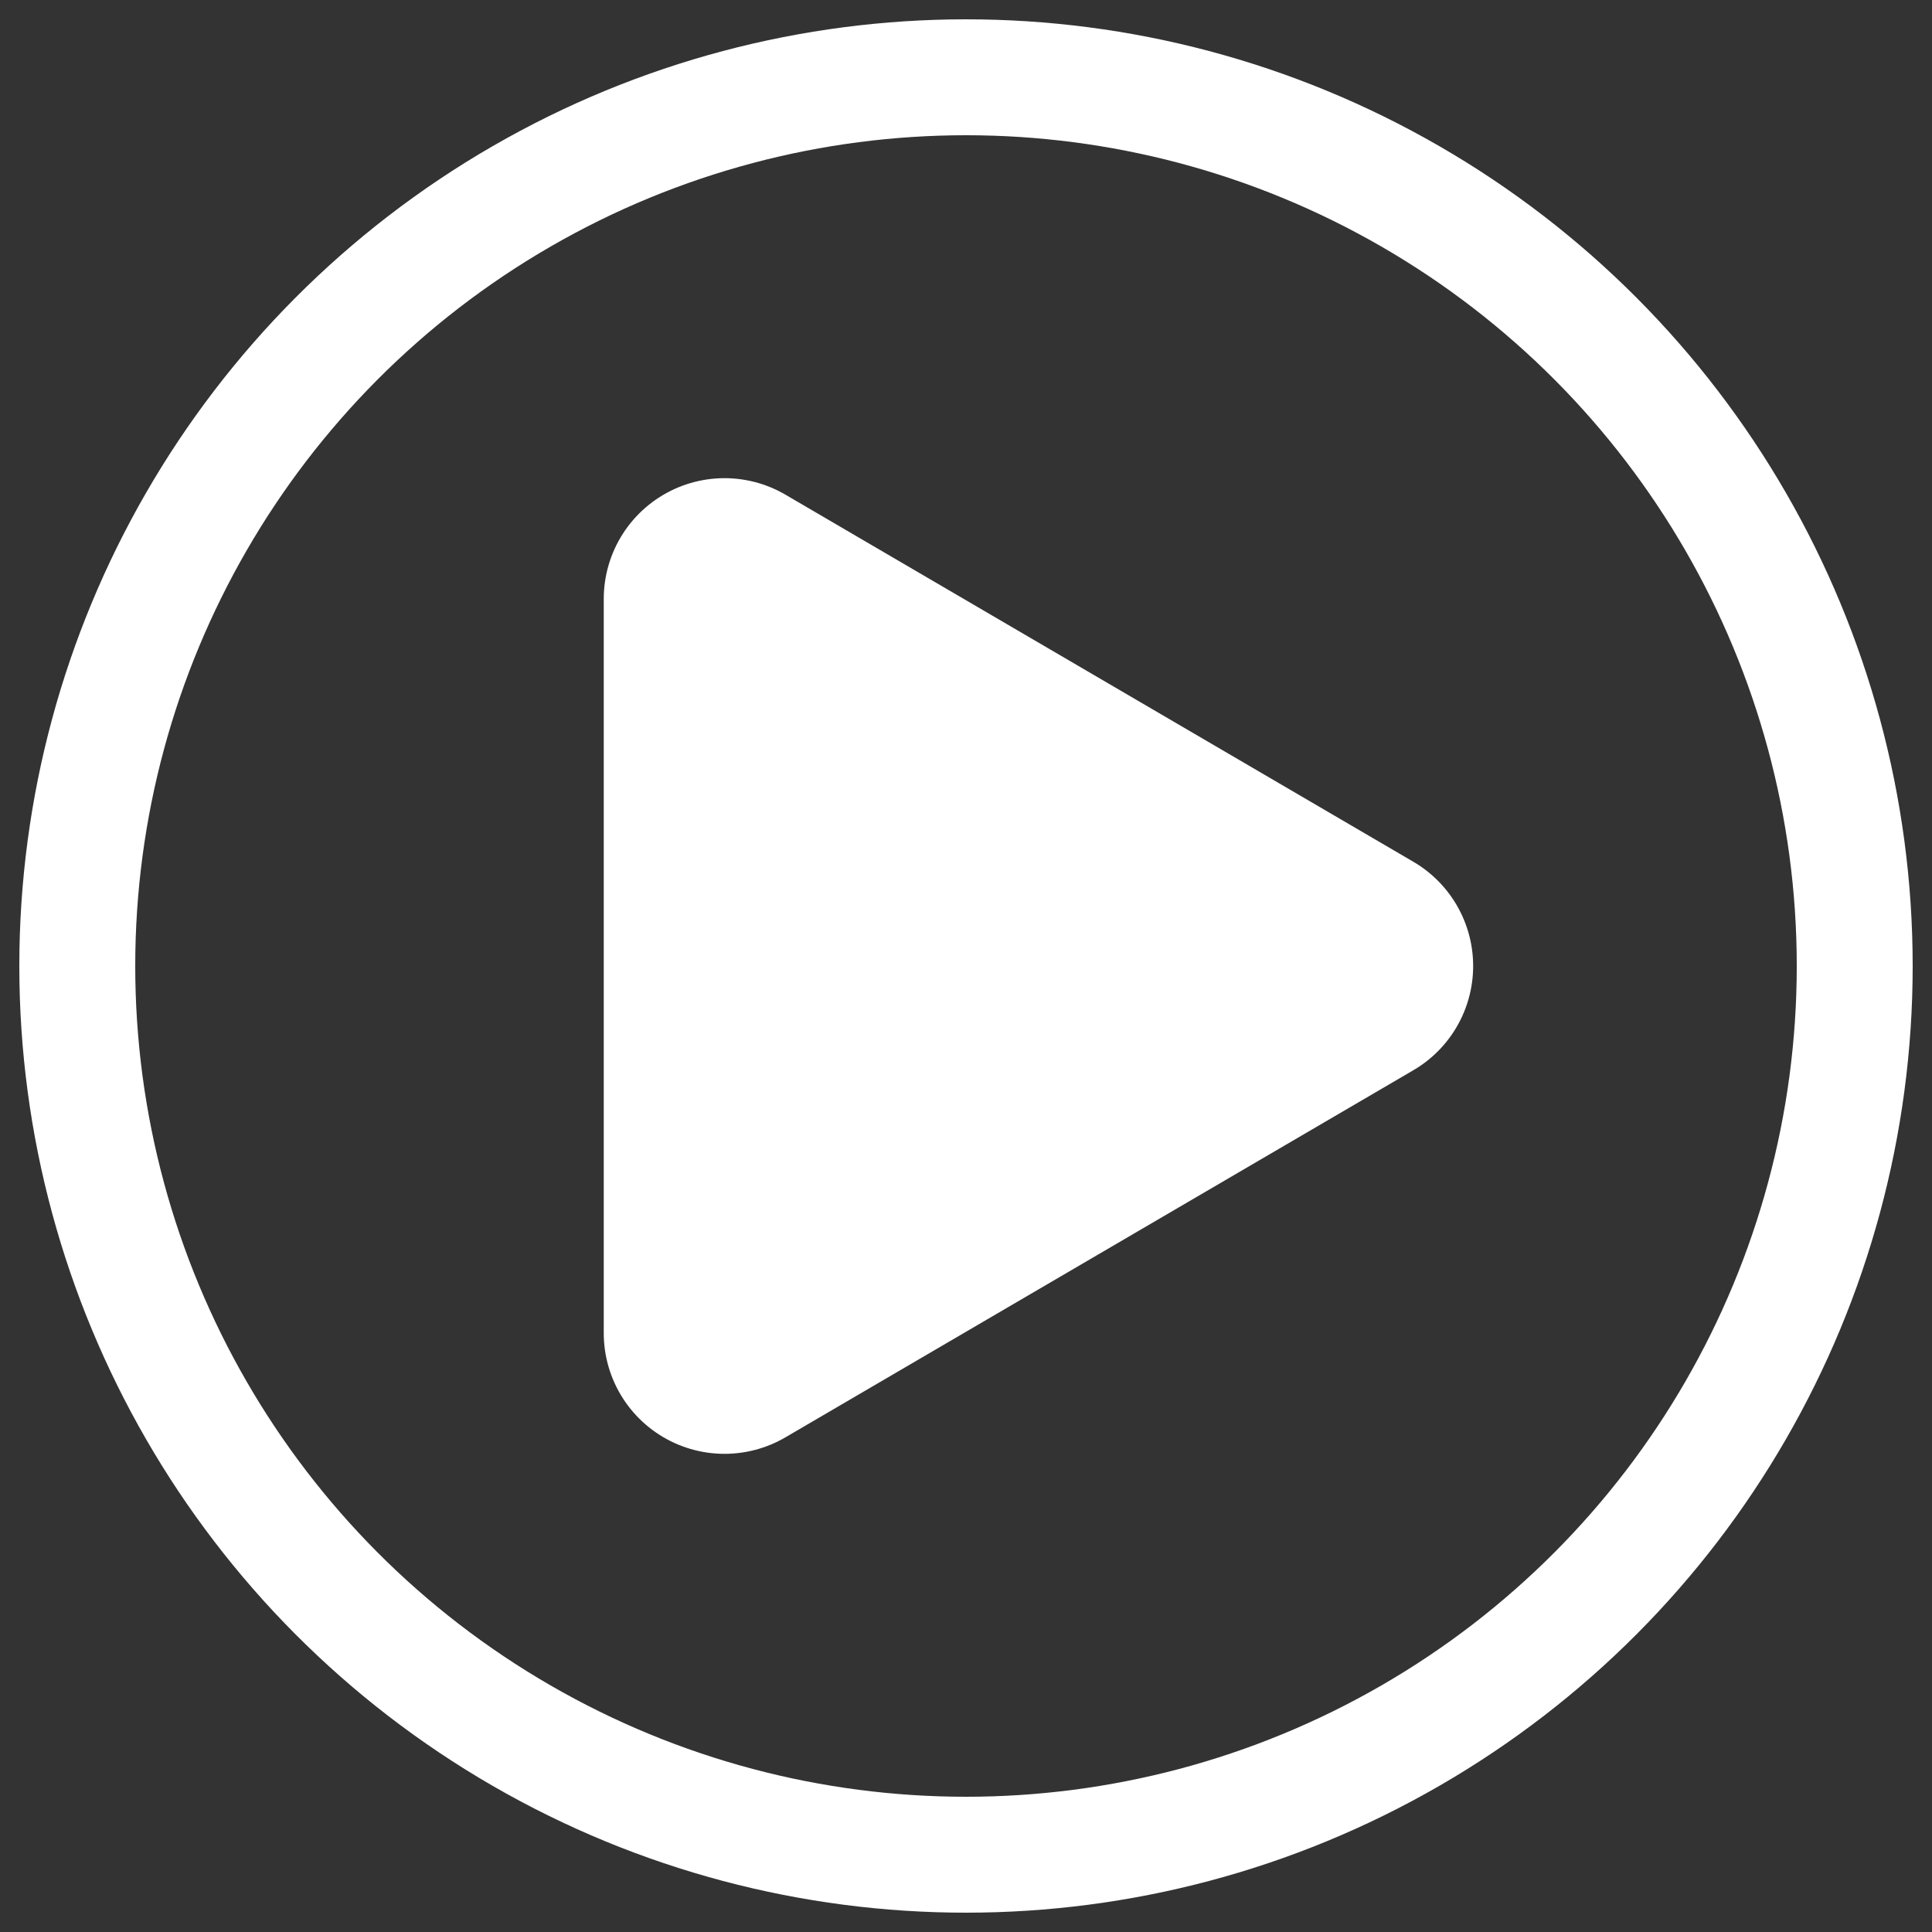
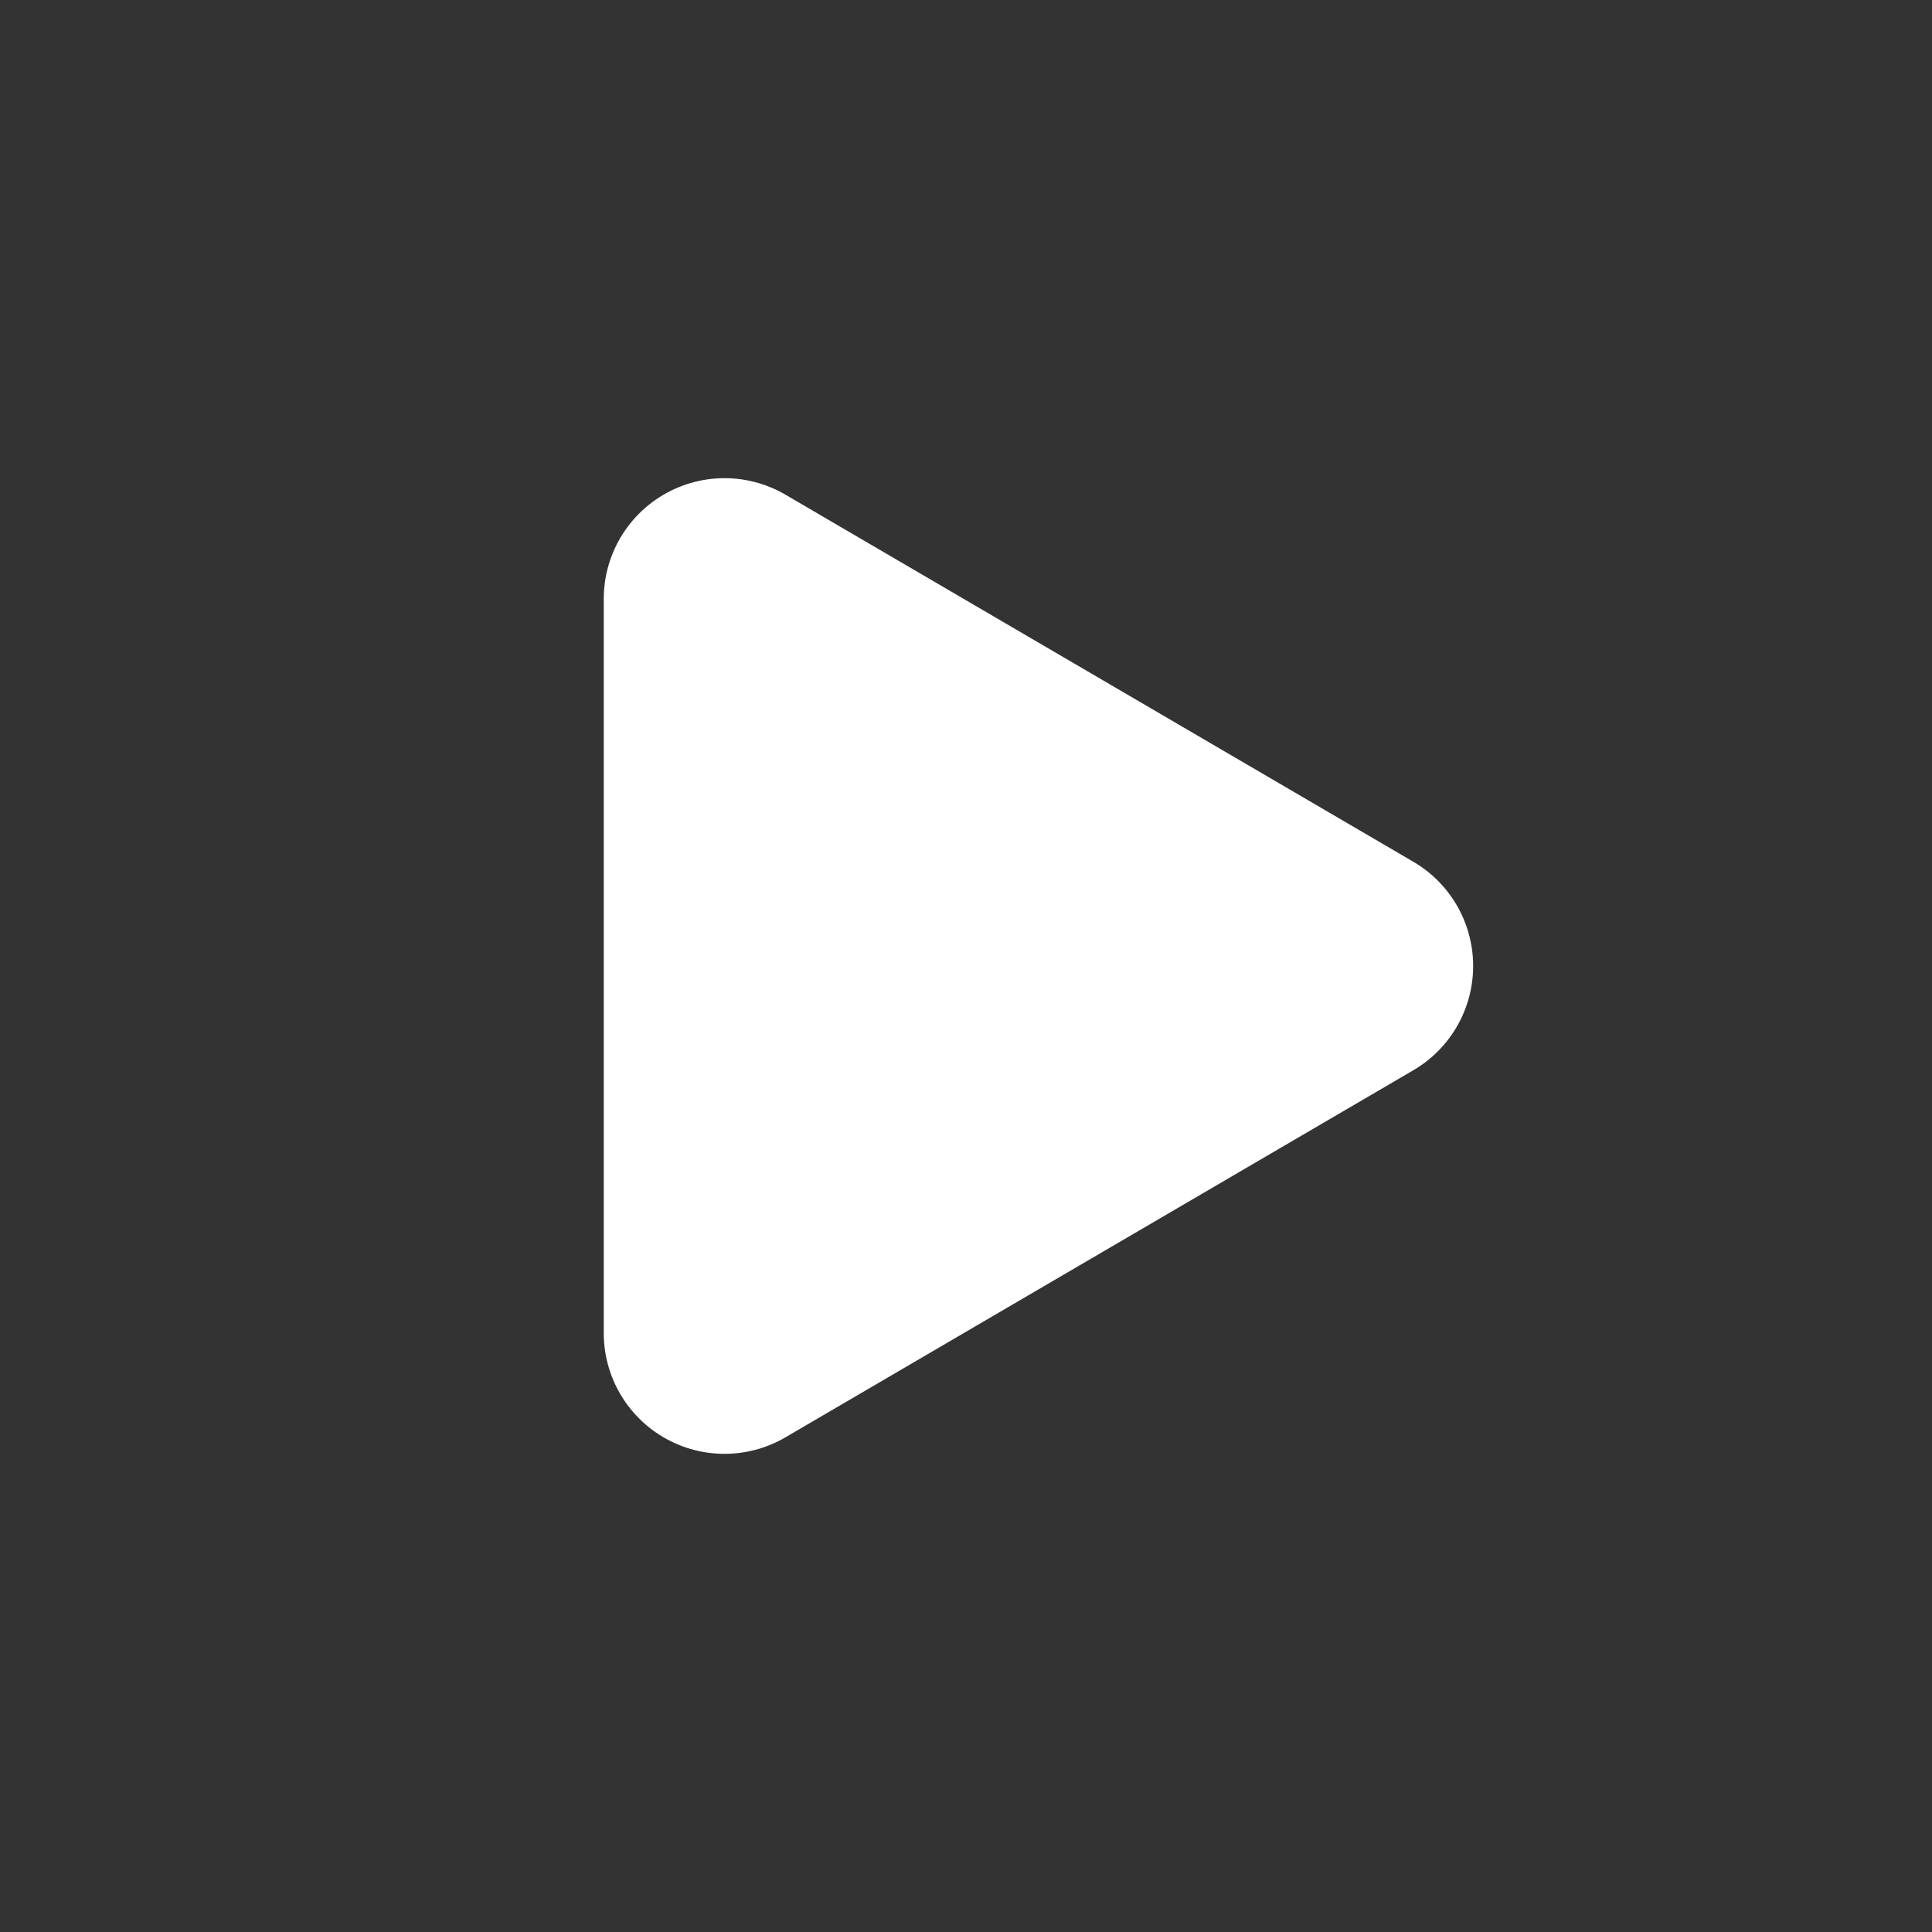
<svg xmlns="http://www.w3.org/2000/svg" version="1.1" width="200" height="200" style="shape-rendering:geometricPrecision; text-rendering:geometricPrecision; image-rendering:optimizeQuality; fill-rule:evenodd; clip-rule:evenodd">
  <rect width="100%" height="100%" fill="#333333" stroke="none" />
  <g fill="#fff" stroke="#fff" stroke-width="12" stroke-linejoin="round" stroke-linecap="round">
    <path d="M 140,100 75,138 75,62 z" stroke-width="25" id="video-triangle" />
-     <circle cx="100" cy="100" r="92" fill="none" id="video-circle" />
  </g>
</svg>